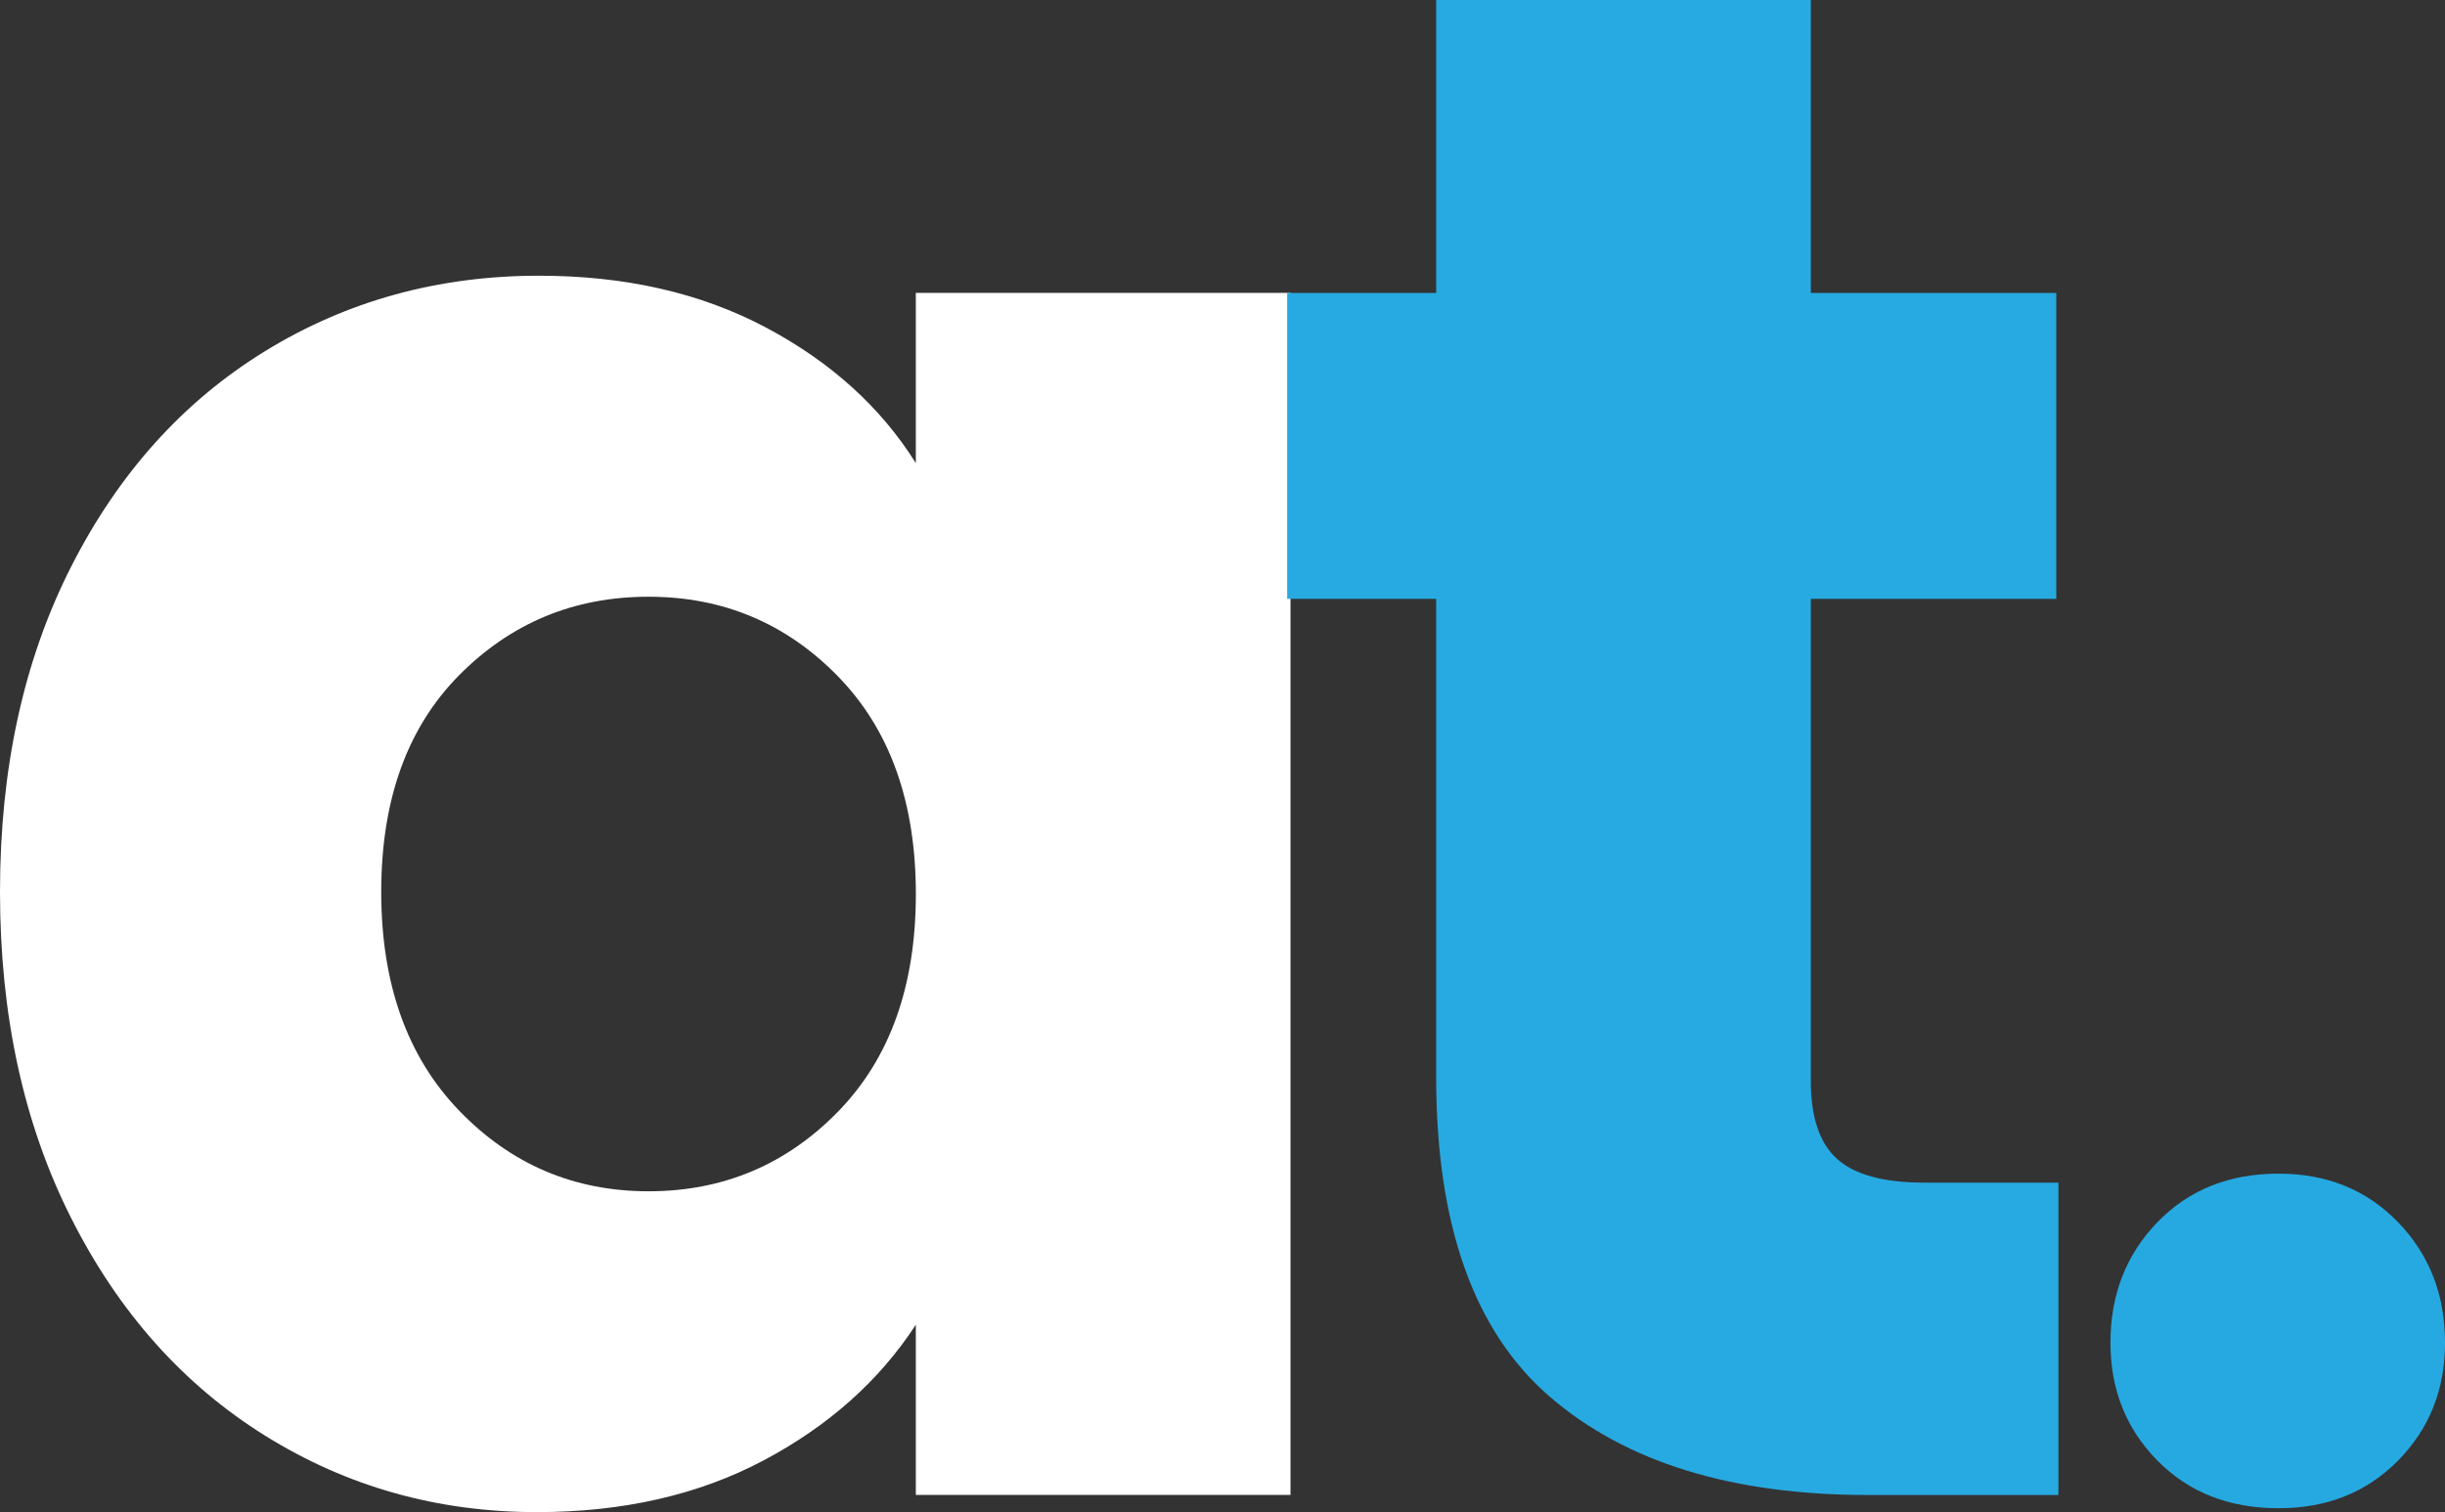
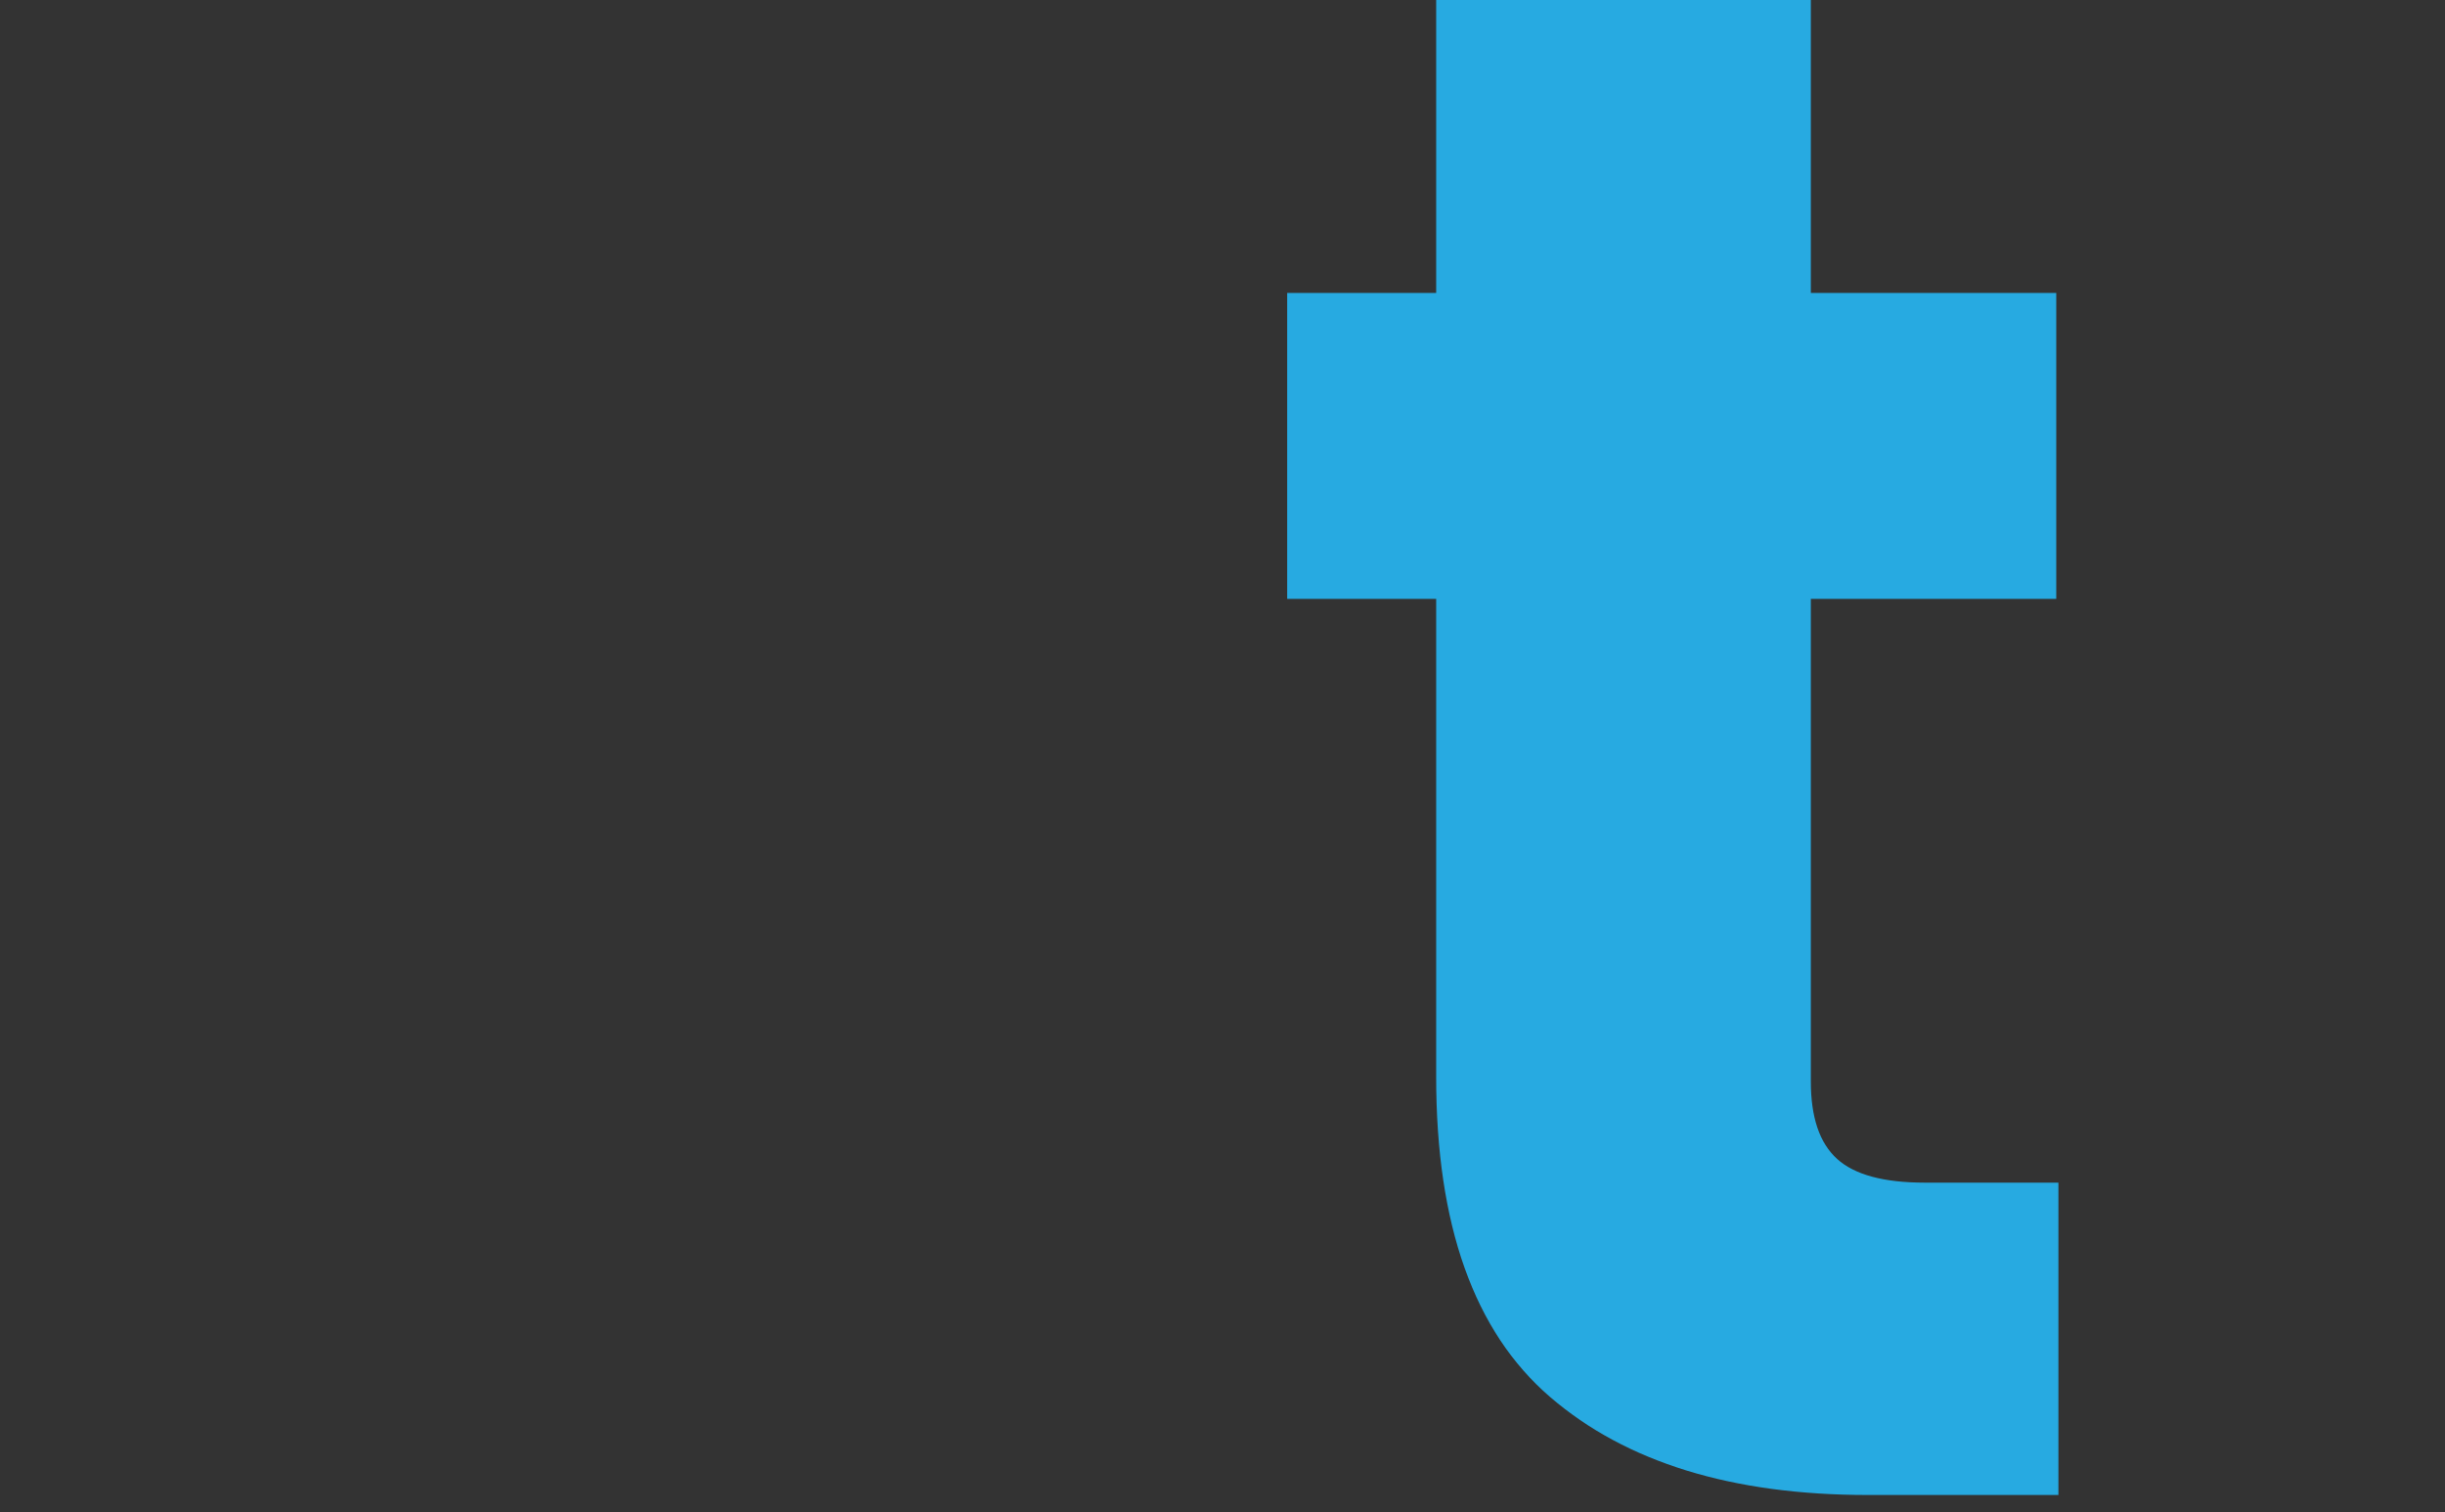
<svg xmlns="http://www.w3.org/2000/svg" id="Layer_2" data-name="Layer 2" viewBox="0 0 730.81 452">
  <rect x="0" y="0" width="730.81" height="452" fill="#333333" stroke="none" />
  <defs>
    <style>
      .cls-1 {
        fill: #fff;
      }

      .cls-2 {
        fill: #26a9e1;
      }

      .cls-3 {
        fill: #27aae1;
      }
    </style>
  </defs>
  <g id="Layer_1-2" data-name="Layer 1">
    <g>
-       <path class="cls-1" d="M21.28,169.34c14.18-27.9,33.5-49.36,57.96-64.39,24.45-15.02,51.74-22.54,81.86-22.54,25.76,0,48.35,5.15,67.78,15.45,19.42,10.3,34.38,23.82,44.86,40.56v-50.87s111.99,0,111.99,0v359.28s-111.99,0-111.99,0v-50.87c-10.92,16.74-26.09,30.26-45.52,40.56-19.43,10.3-42.03,15.45-67.78,15.45-29.7,0-56.76-7.62-81.21-22.86-24.46-15.23-43.78-36.91-57.96-65.03C7.09,336,0,303.49,0,266.56c0-36.91,7.09-69.32,21.28-97.22ZM250.5,202.18c-15.5-15.88-34.38-23.82-56.65-23.82s-41.16,7.84-56.65,23.5c-15.5,15.67-23.25,37.24-23.25,64.71,0,27.48,7.75,49.26,23.25,65.35,15.49,16.1,34.38,24.15,56.65,24.15s41.15-7.94,56.65-23.82c15.49-15.88,23.25-37.56,23.25-65.03,0-27.47-7.76-49.15-23.25-65.03Z" />
      <path class="cls-3" d="M615.26,353.49v93.36s-56.98,0-56.98,0c-40.6,0-72.26-9.76-94.96-29.3-22.71-19.53-34.05-51.4-34.05-95.62v-142.94s-44.53,0-44.53,0v-91.43s44.53,0,44.53,0V0s111.99,0,111.99,0v87.57s73.35,0,73.35,0v91.43s-73.35,0-73.35,0v144.23c0,10.73,2.62,18.46,7.86,23.18,5.24,4.73,13.97,7.08,26.2,7.08h39.95Z" />
-       <path class="cls-2" d="M644.85,436.56c-9.36-9.49-14.04-21.24-14.04-35.22,0-14.33,4.68-26.34,14.04-36.02,9.36-9.68,21.43-14.52,36.21-14.52,14.45,0,26.35,4.84,35.72,14.52,9.36,9.68,14.04,21.69,14.04,36.02,0,13.98-4.68,25.72-14.04,35.22-9.36,9.5-21.27,14.25-35.72,14.25-14.78,0-26.85-4.75-36.21-14.25Z" />
    </g>
  </g>
</svg>